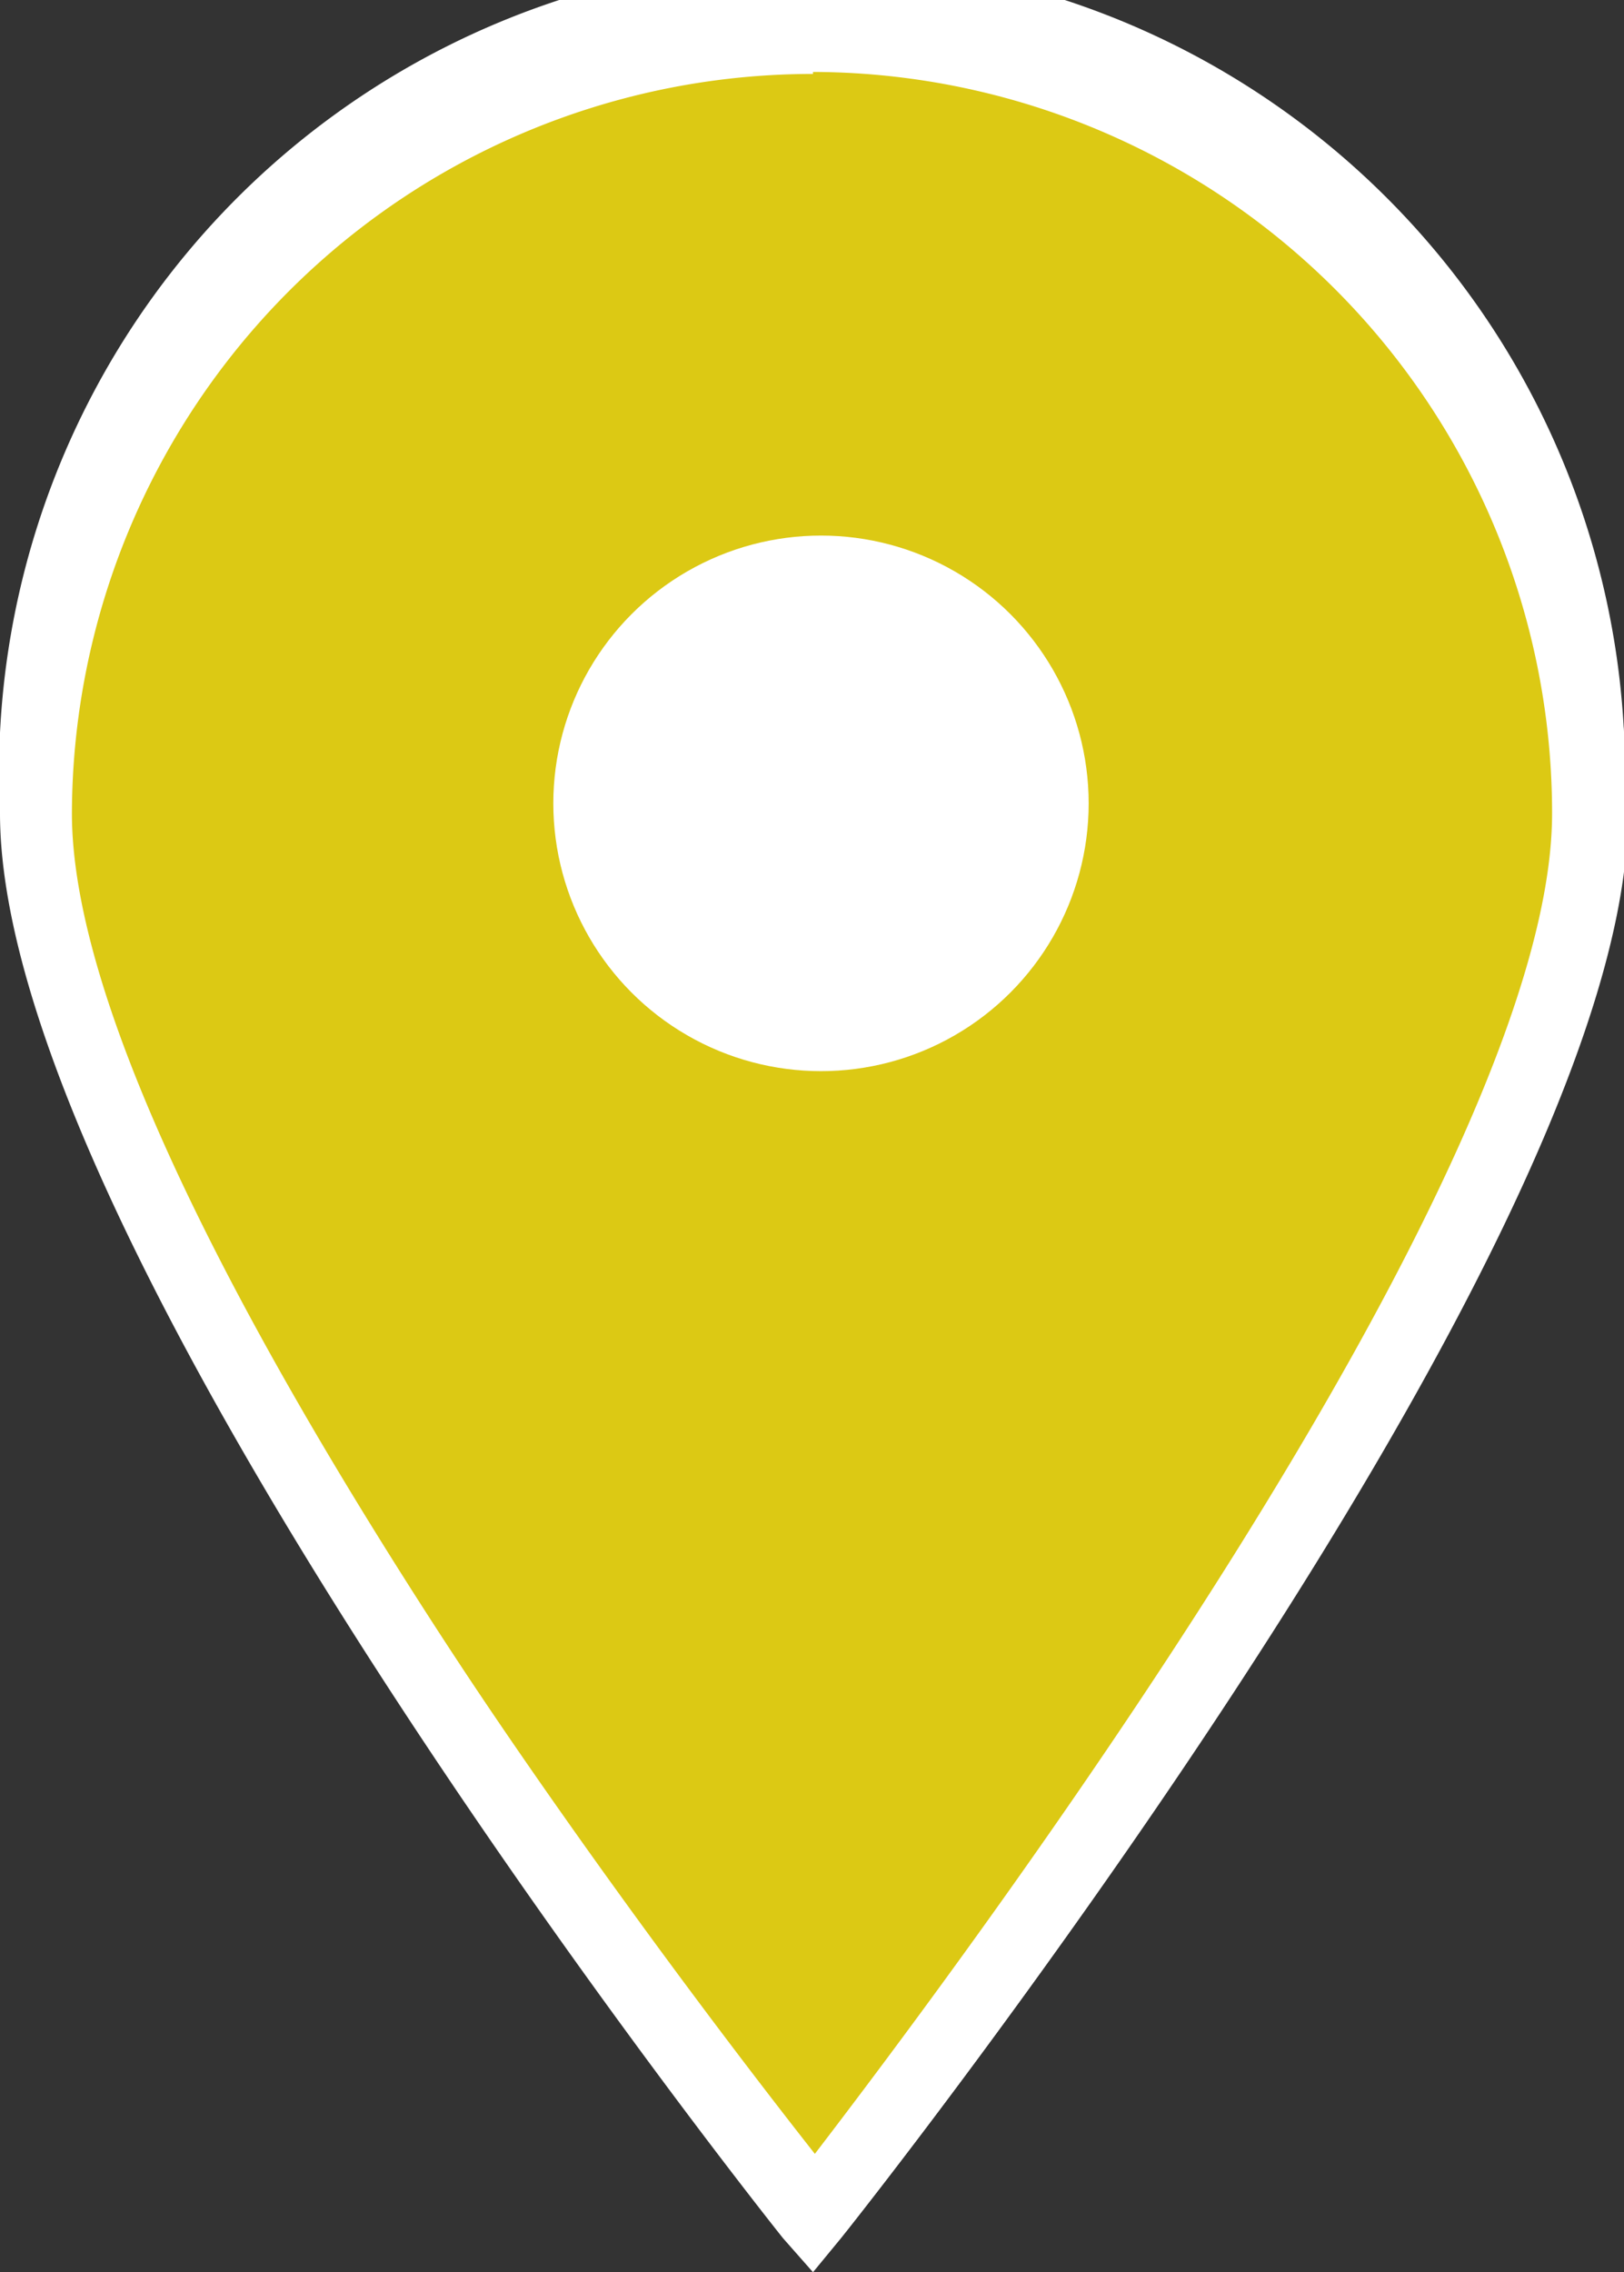
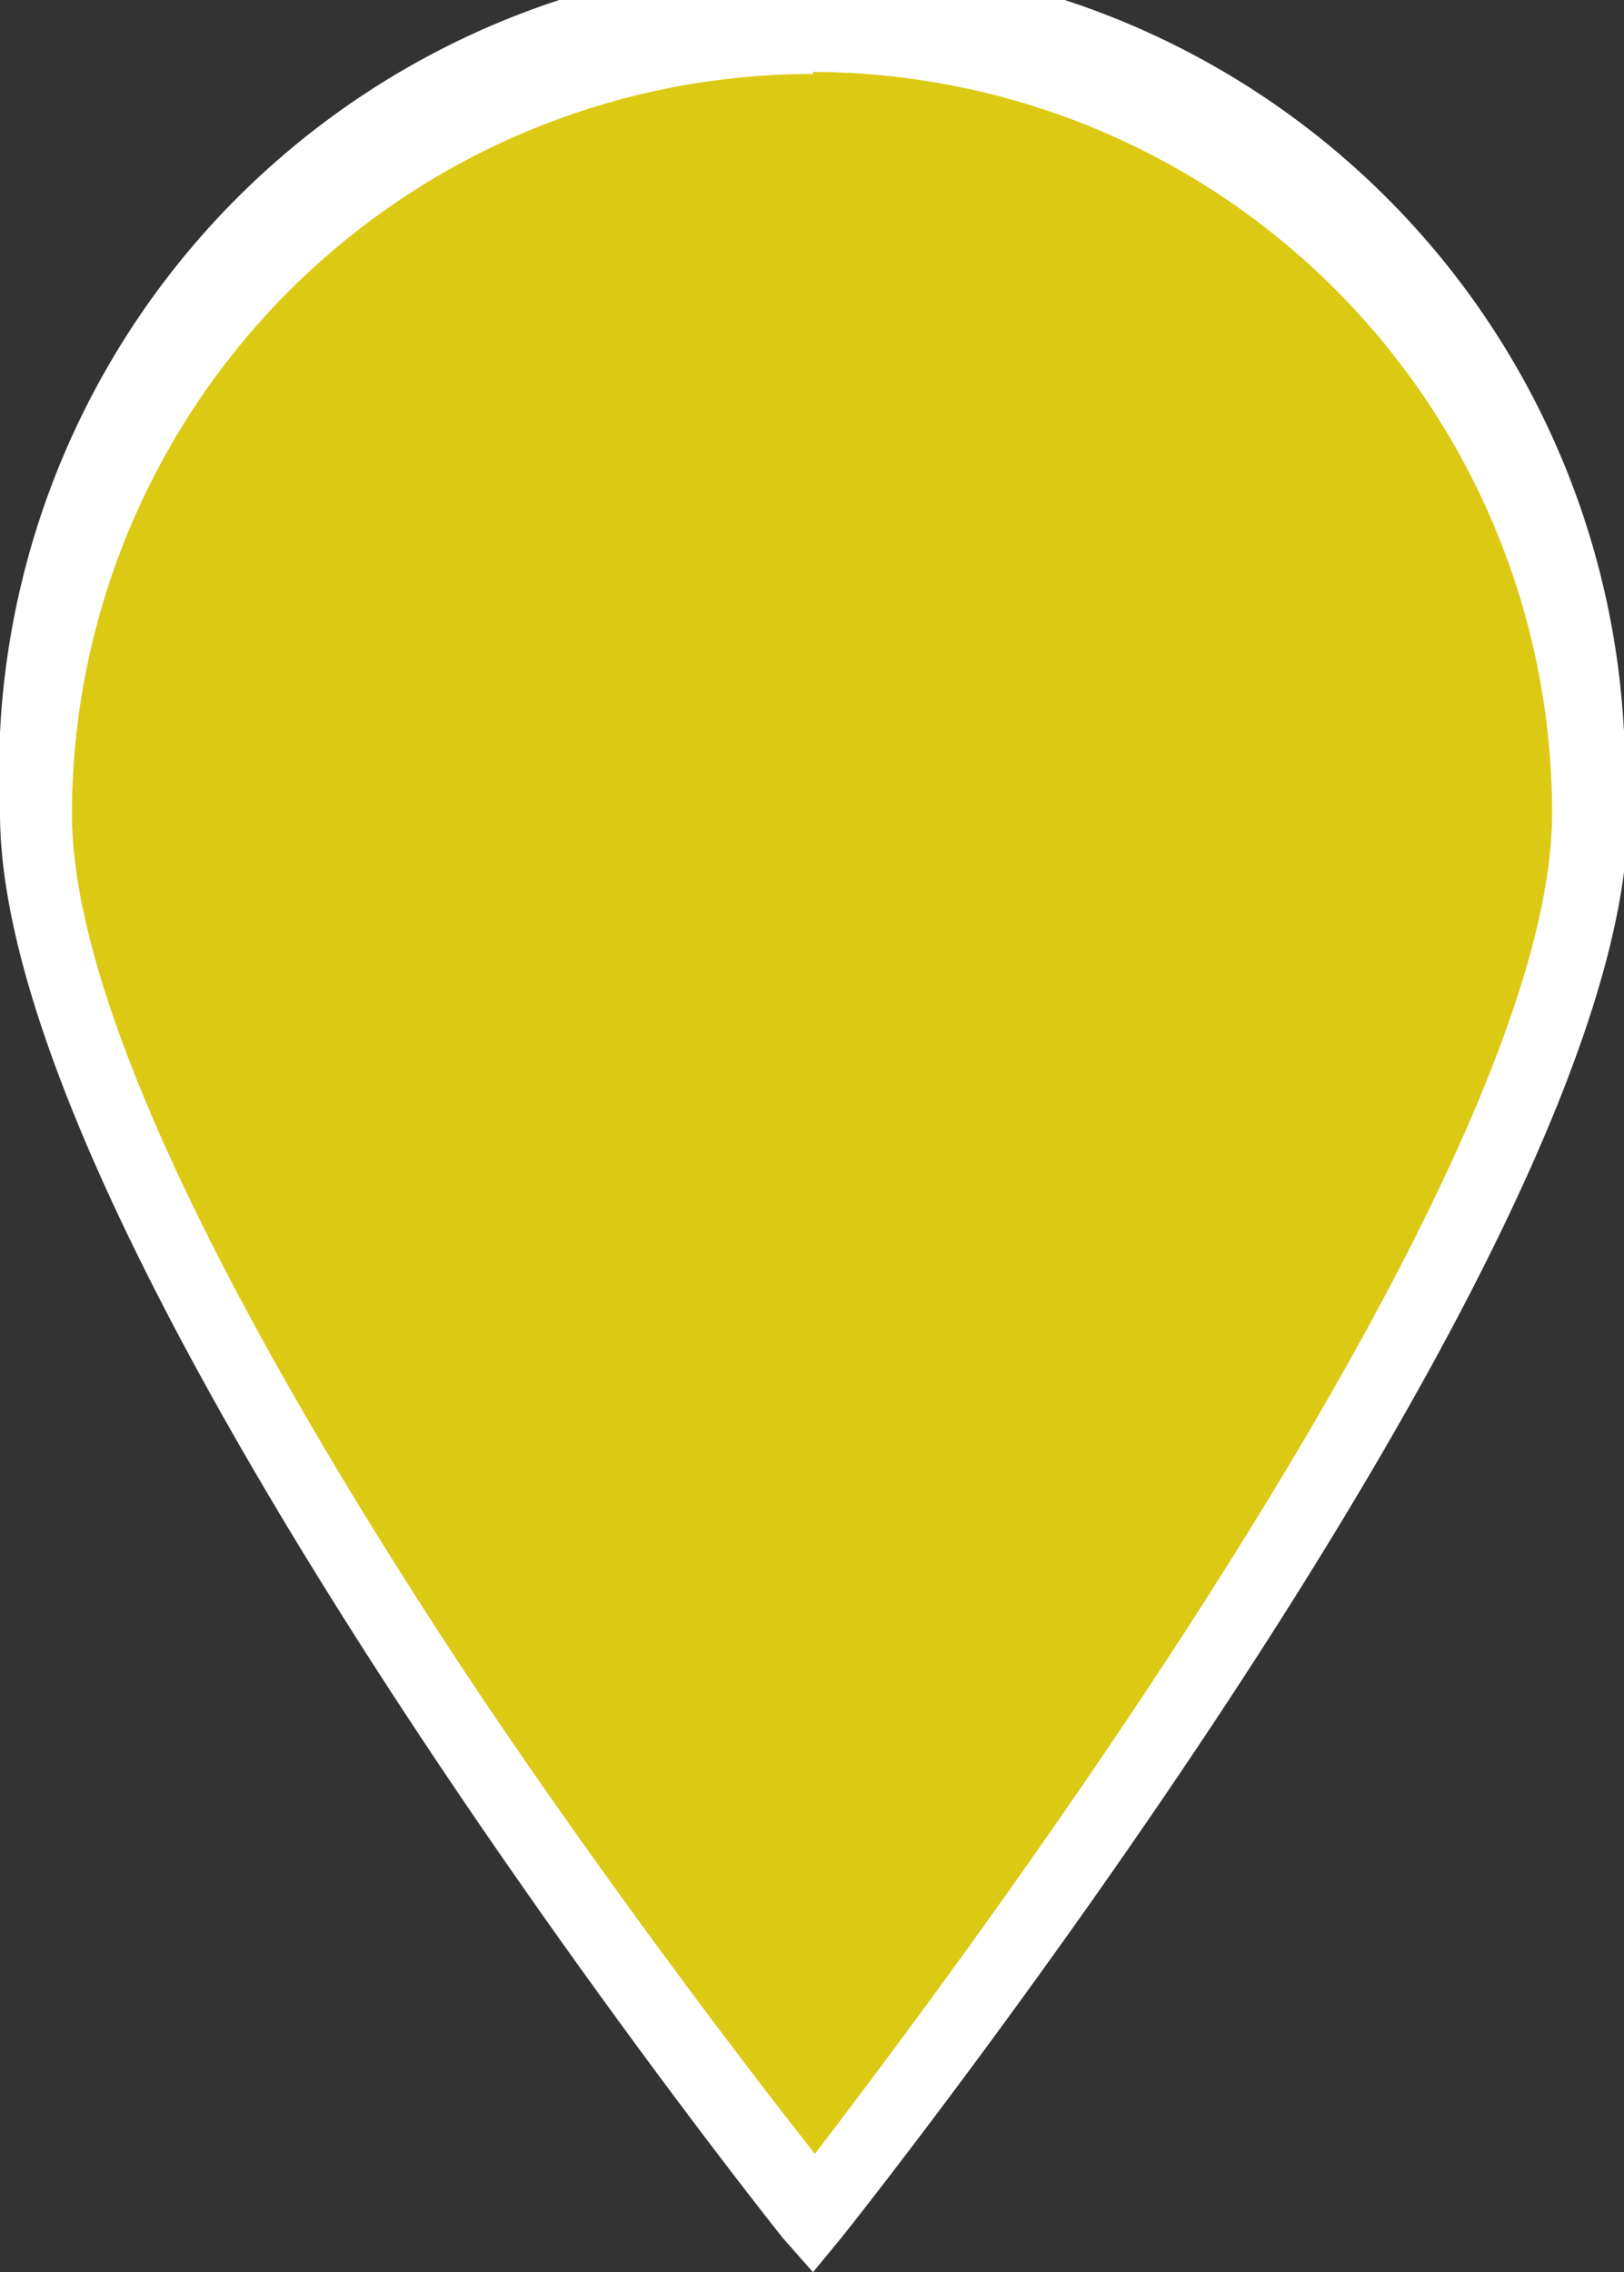
<svg xmlns="http://www.w3.org/2000/svg" viewBox="0 0 8.13 11.37">
  <rect x="0" y="0" width="8.13" height="11.37" fill="#333333" stroke="none" />
  <defs>
    <style>.cls-1{fill:#dcc914;stroke:#fff;stroke-miterlimit:10;stroke-width:0.3px;}.cls-2{fill:#fff;}</style>
  </defs>
  <g id="Capa_2" data-name="Capa 2">
    <g id="Llegenda_i_marcadors" data-name="Llegenda i marcadors">
      <path class="cls-1" d="M8,4.07c0,2.14-3.88,7-3.88,7S.18,6.21.18,4.07A3.89,3.89,0,1,1,8,4.07Z" />
      <path class="cls-2" d="M4.07,11.37l-.15-.17C3.76,11,0,6.25,0,4.07a4.07,4.07,0,1,1,8.13,0c0,2.18-3.76,6.93-3.92,7.13Zm0-11A3.71,3.71,0,0,0,.36,4.07c0,1.83,3,5.82,3.71,6.72.69-.9,3.7-4.89,3.7-6.72A3.71,3.71,0,0,0,4.07.36Z" />
-       <circle class="cls-2" cx="4.11" cy="4.02" r="1.34" />
    </g>
  </g>
</svg>